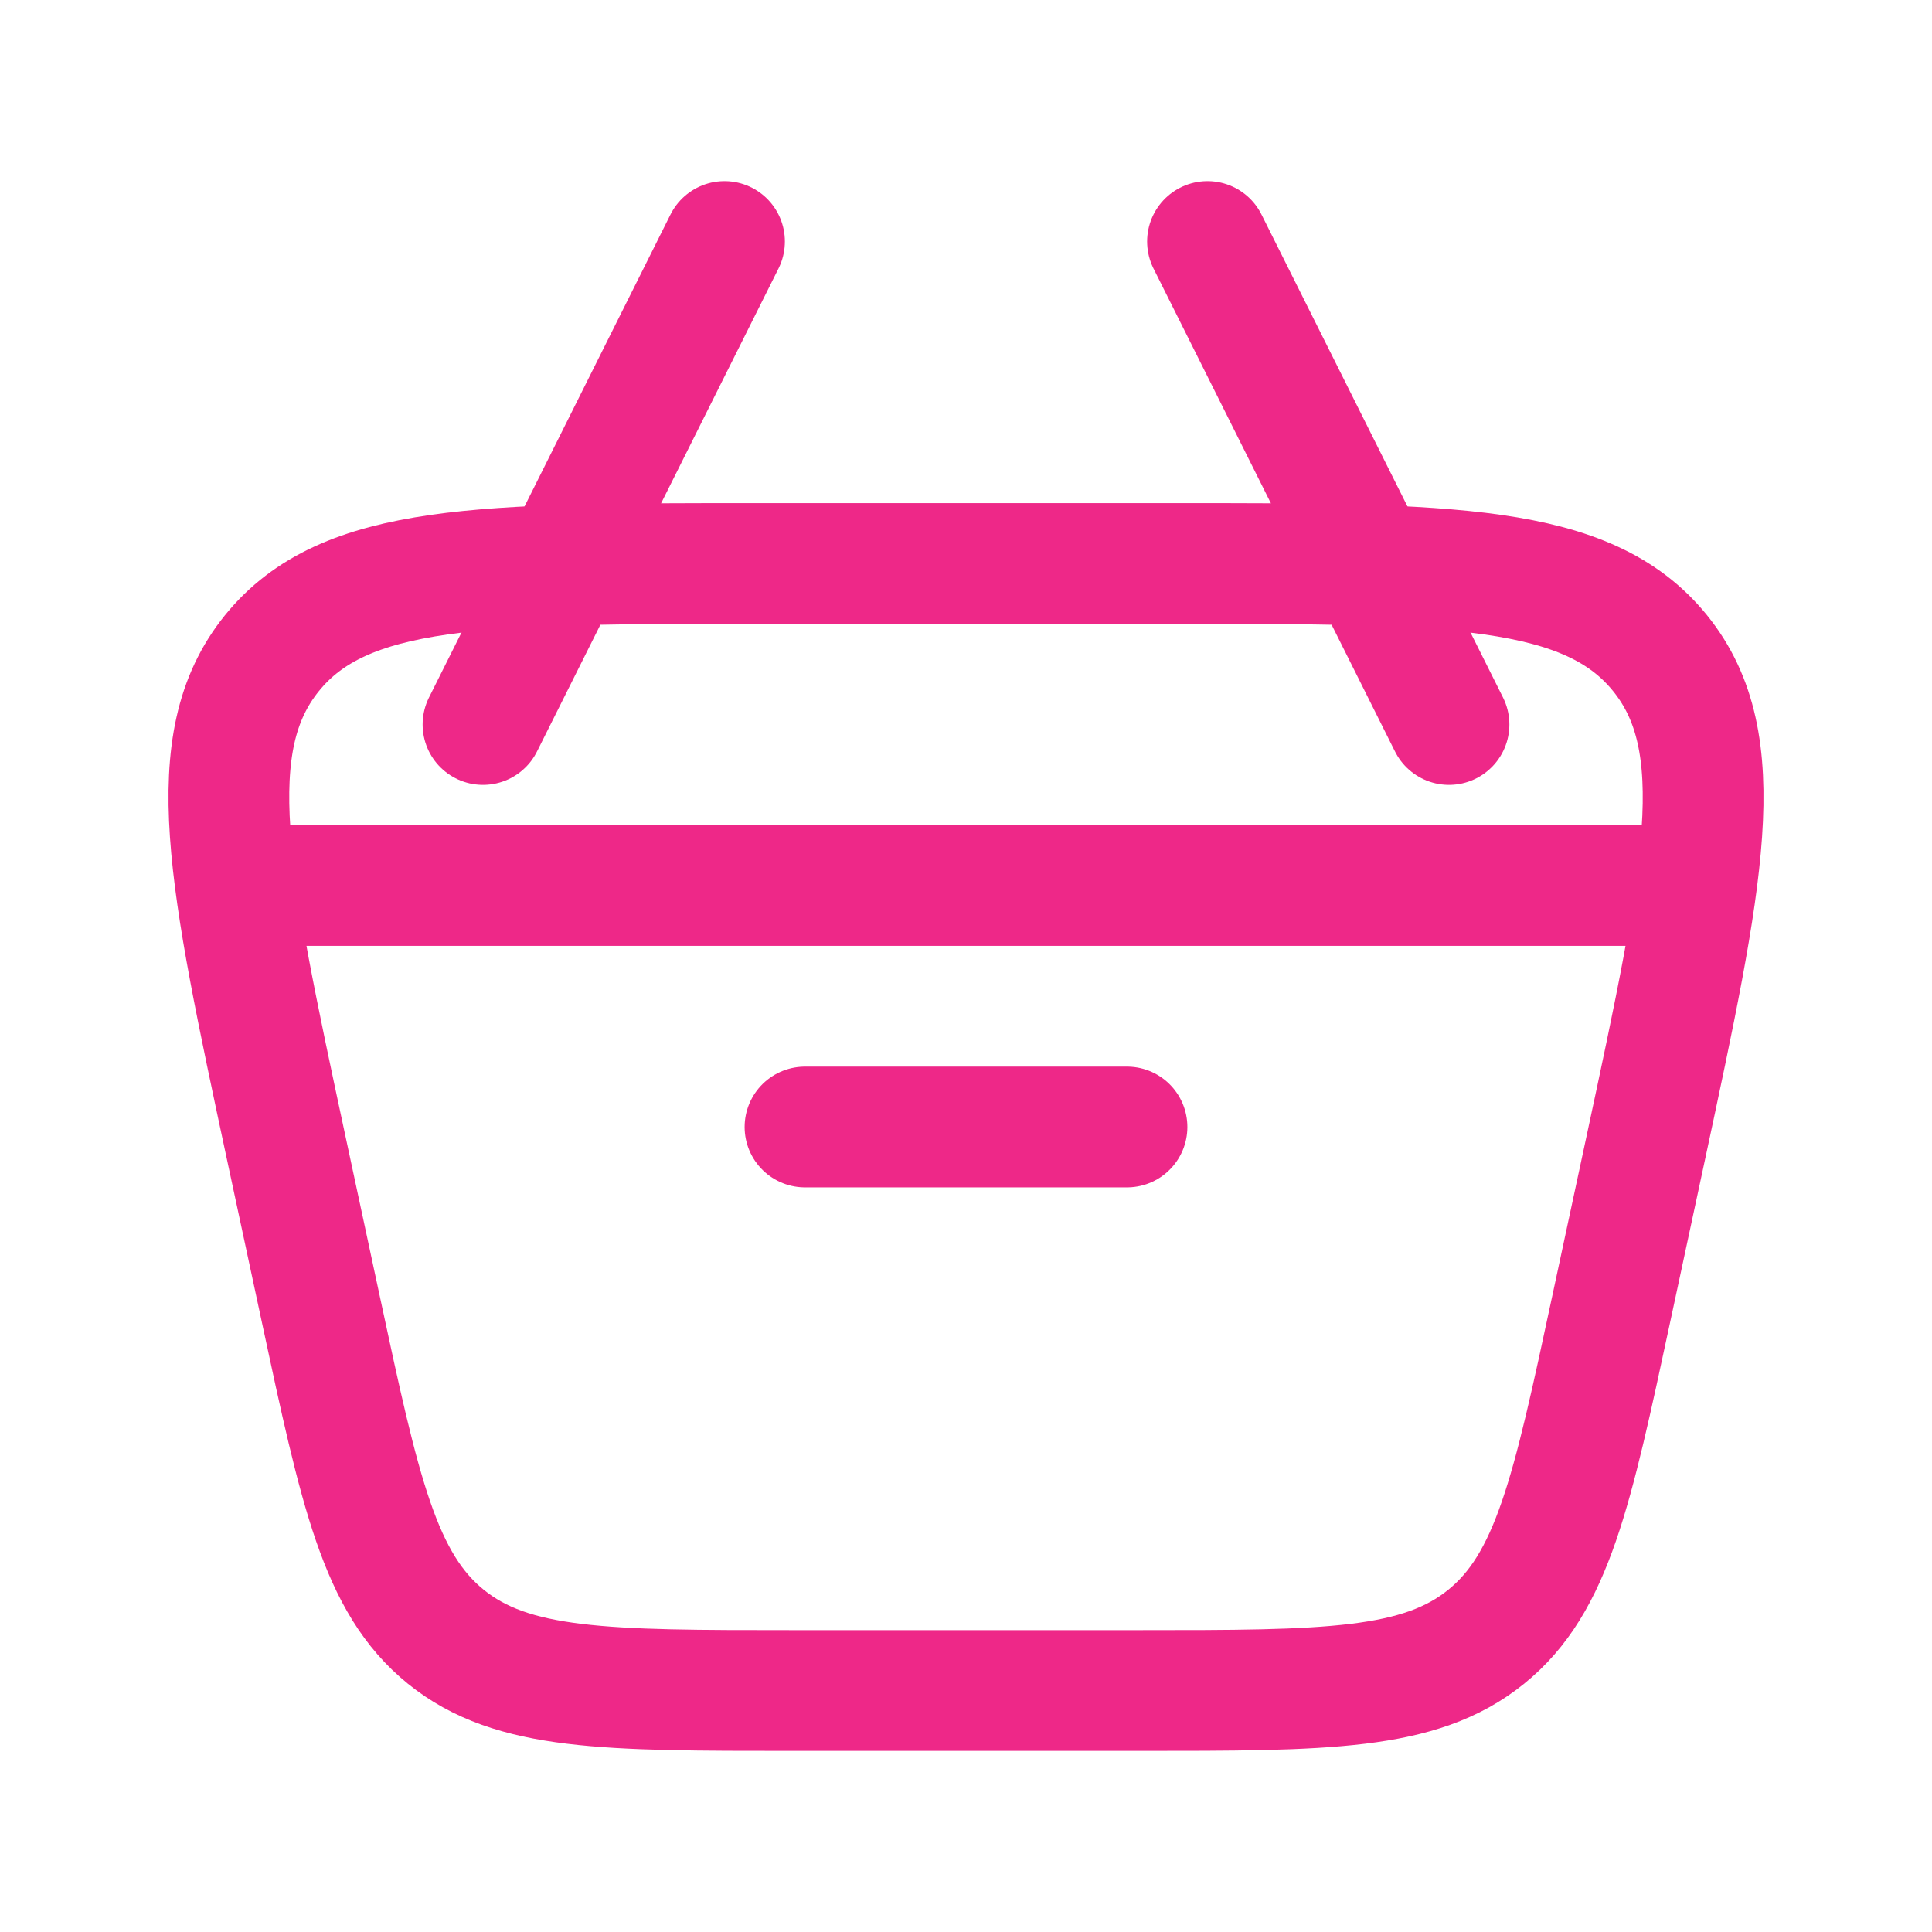
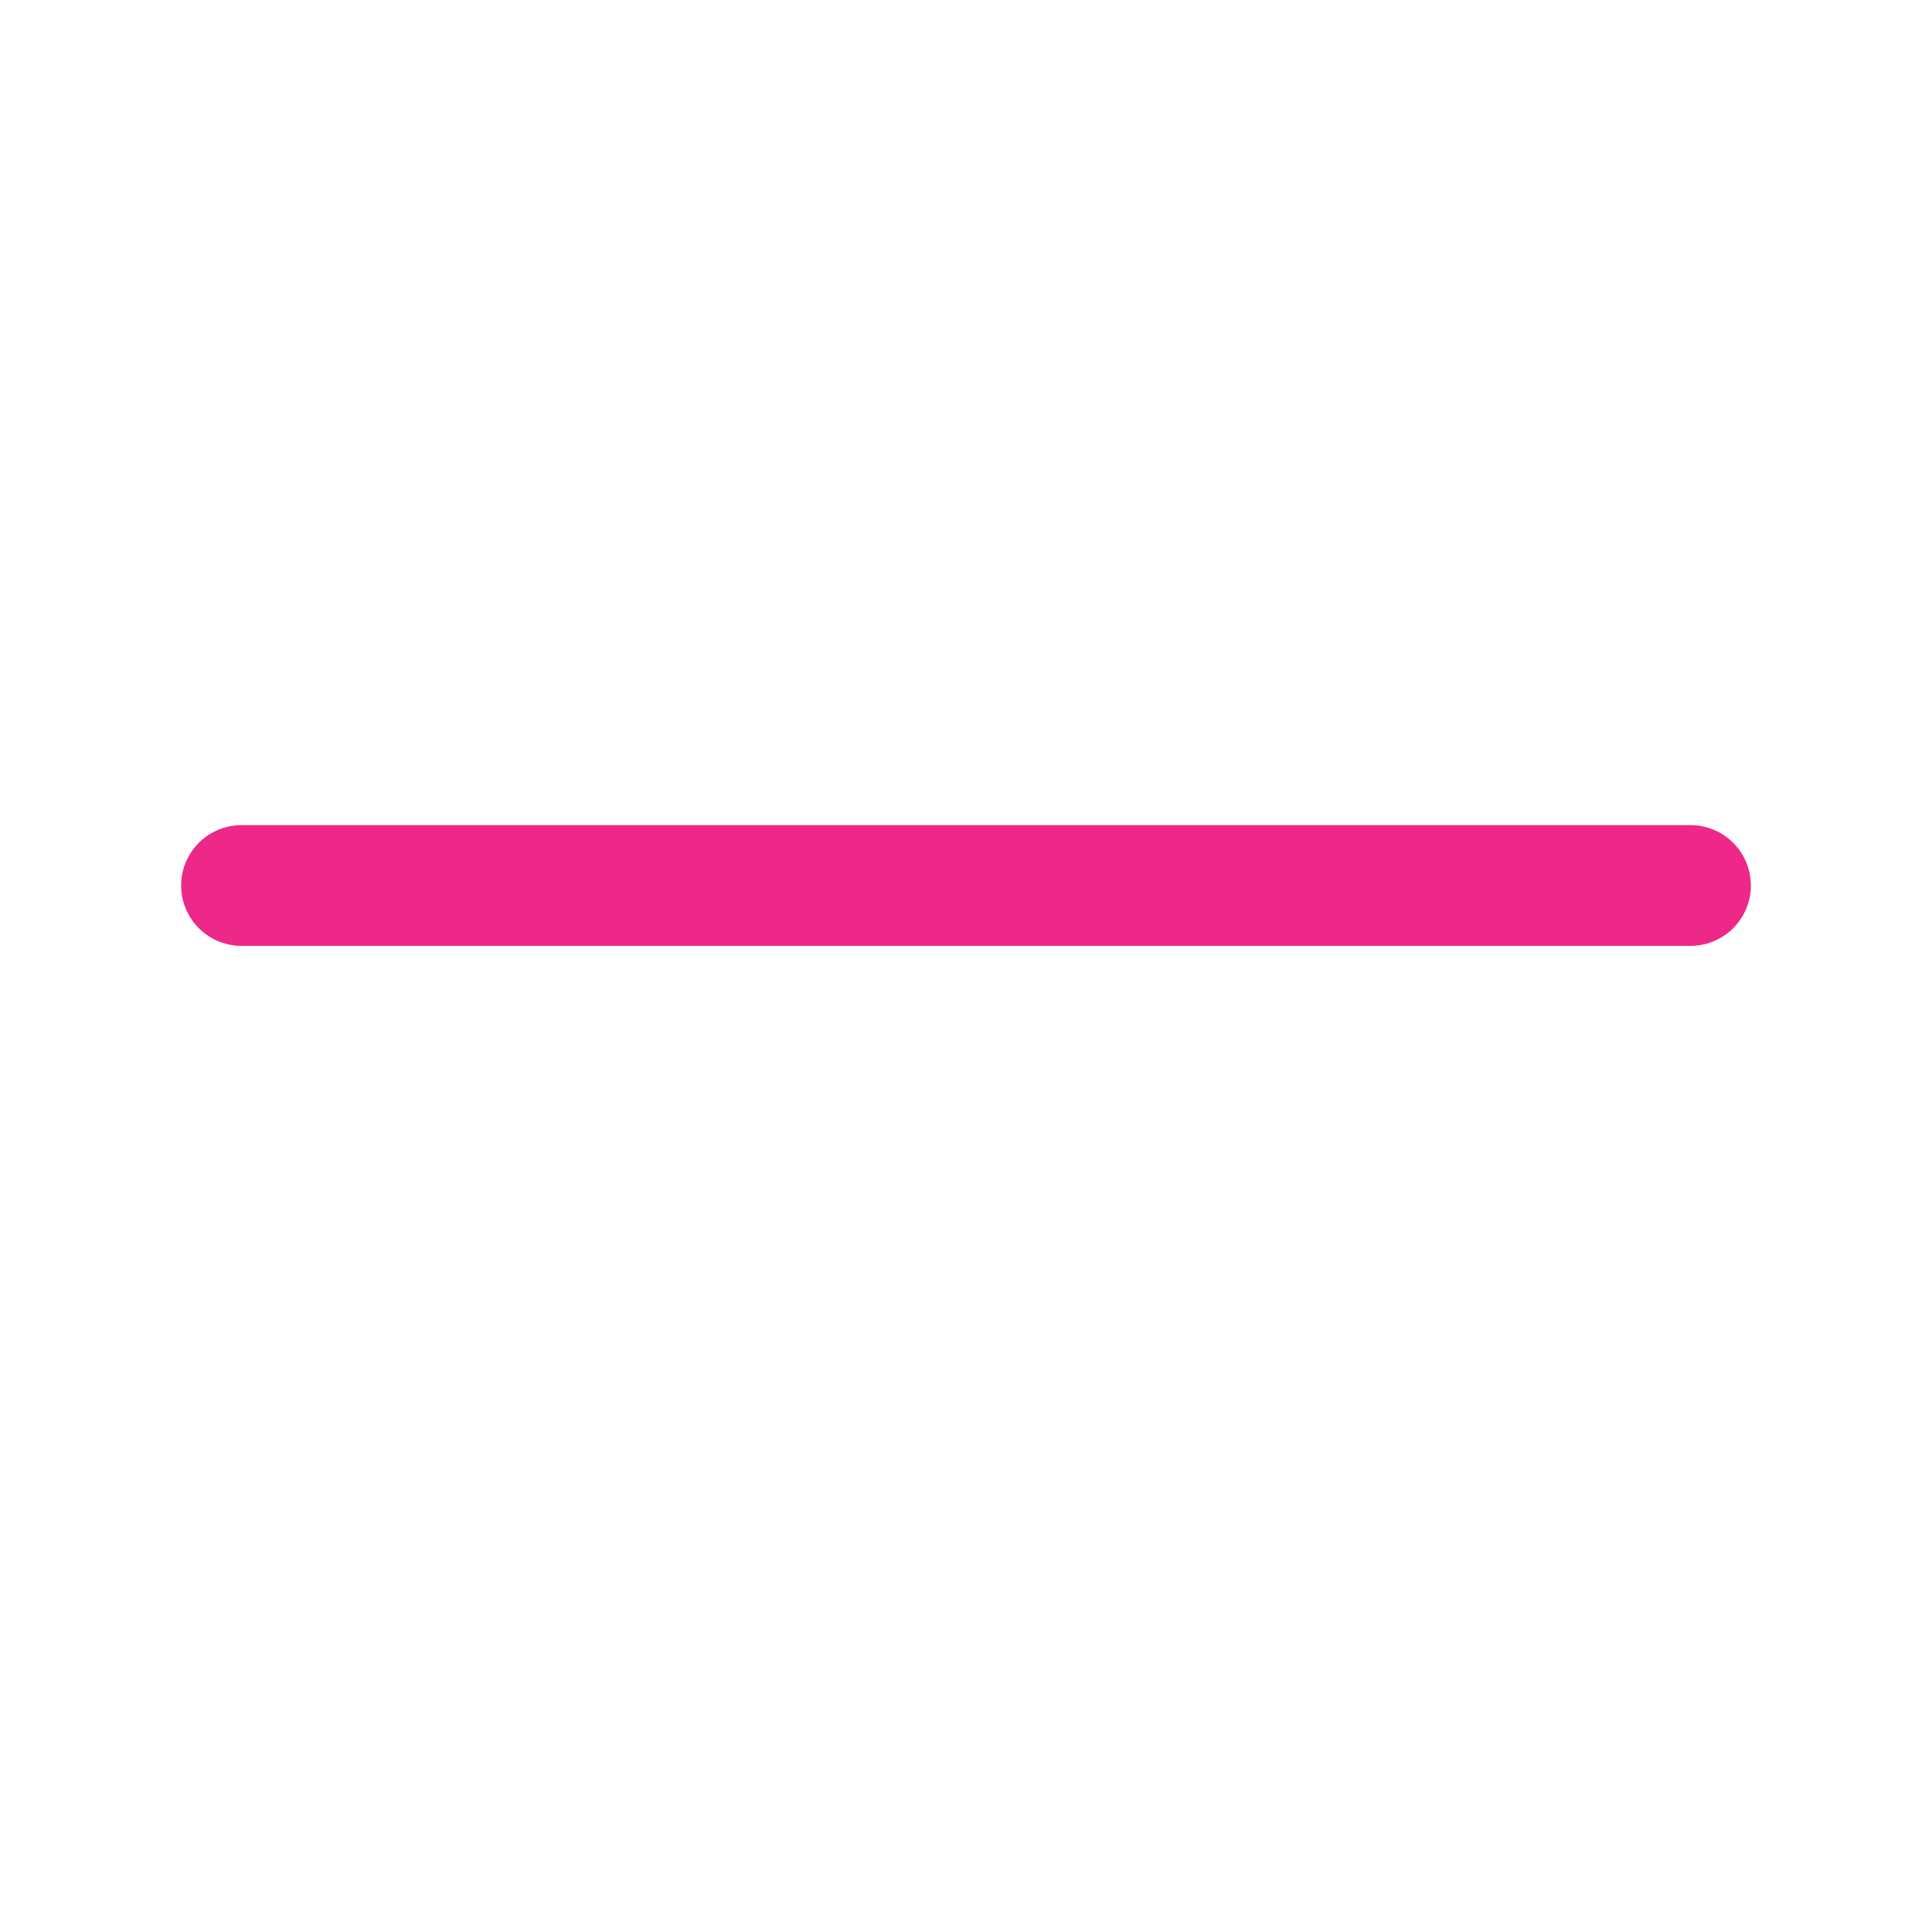
<svg xmlns="http://www.w3.org/2000/svg" width="800px" height="800px" viewBox="0 0 24 24" fill="none">
  <g id="SVGRepo_bgCarrier" stroke-width="0" />
  <g id="SVGRepo_tracerCarrier" stroke-linecap="round" stroke-linejoin="round" />
  <g id="SVGRepo_iconCarrier">
-     <path d="M3.555 14.257C2.837 10.904 2.477 9.228 3.378 8.114C4.279 7 5.993 7 9.422 7H14.578C18.007 7 19.721 7 20.622 8.114C21.523 9.228 21.163 10.904 20.445 14.257L20.016 16.257C19.529 18.53 19.286 19.666 18.461 20.333C17.636 21 16.474 21 14.149 21H9.851C7.526 21 6.364 21 5.539 20.333C4.714 19.666 4.471 18.53 3.984 16.257L3.555 14.257Z" stroke="#ee2888" stroke-width="1.5" />
    <path d="M3 11H21" stroke="#ee2888" stroke-width="1.5" stroke-linecap="round" stroke-linejoin="round" />
-     <path d="M10 14H14" stroke="#ee2888" stroke-width="1.5" stroke-linecap="round" stroke-linejoin="round" />
-     <path d="M18 9L15 3" stroke="#ee2888" stroke-width="1.5" stroke-linecap="round" stroke-linejoin="round" />
-     <path d="M6 9L9 3" stroke="#ee2888" stroke-width="1.5" stroke-linecap="round" stroke-linejoin="round" />
  </g>
</svg>